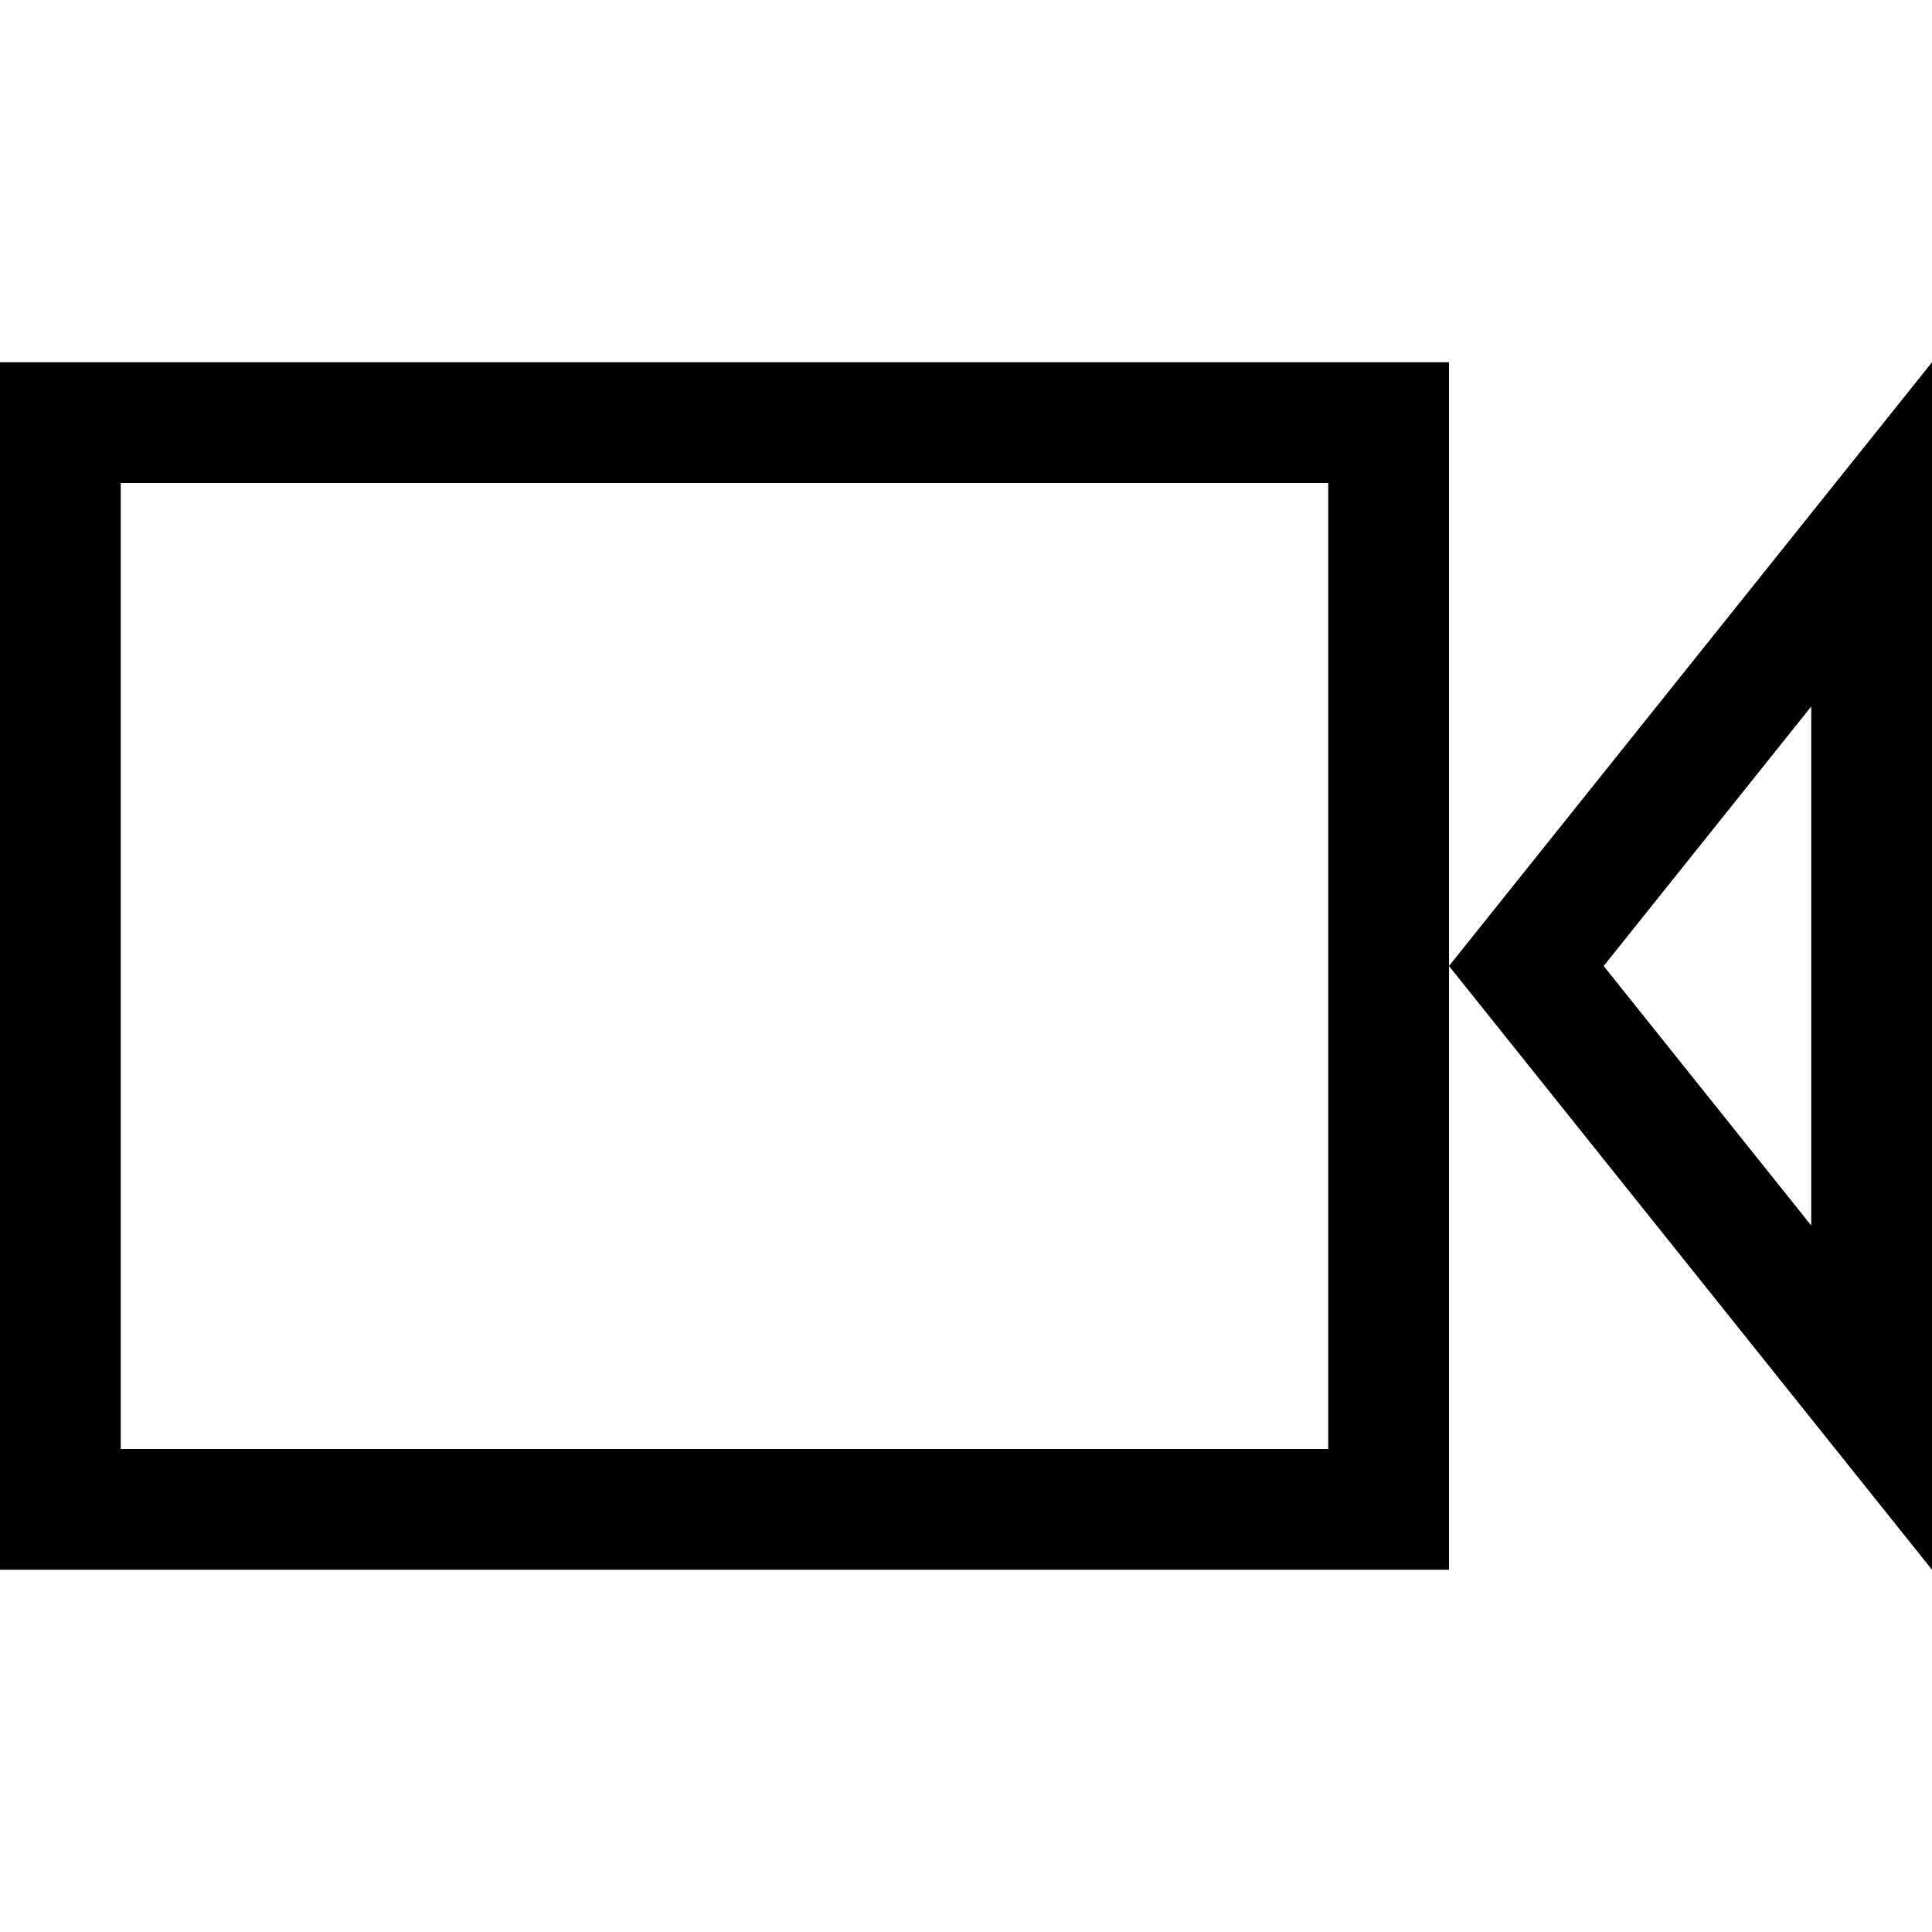
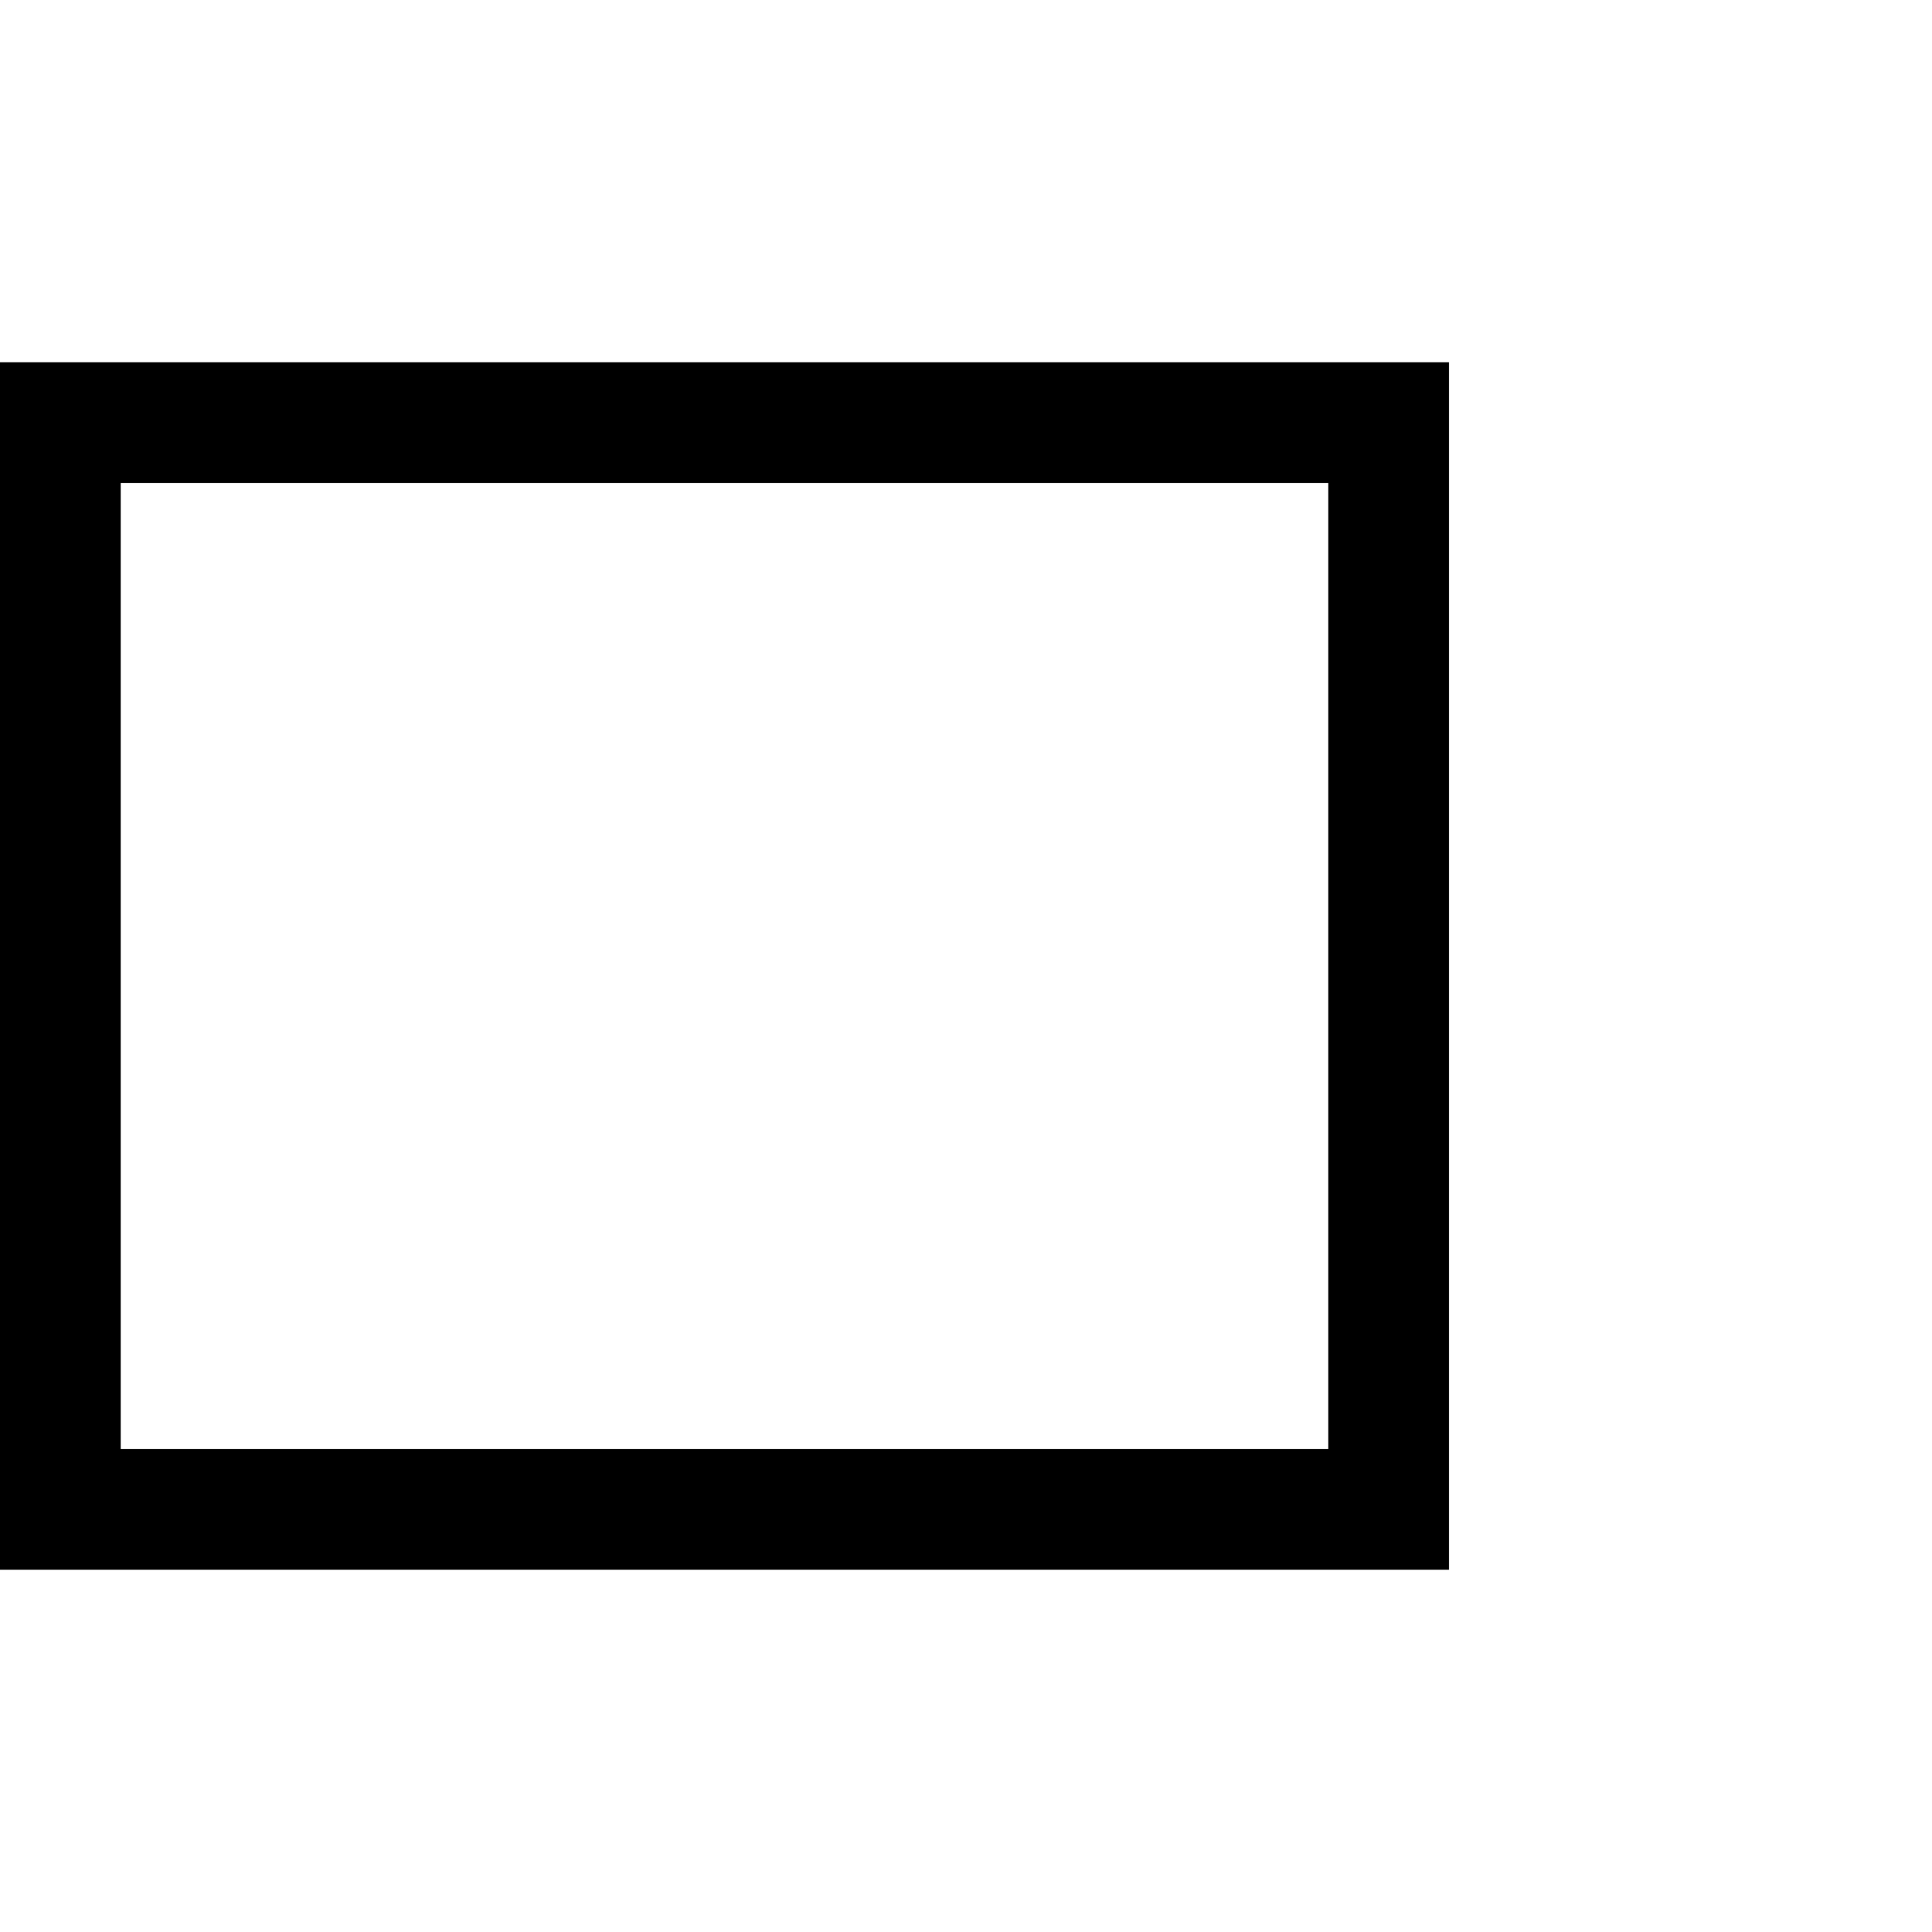
<svg xmlns="http://www.w3.org/2000/svg" version="1.1" id="Ebene_1" x="0px" y="0px" viewBox="0 0 18 18" style="enable-background:new 0 0 18 18;" xml:space="preserve">
  <path d="M12.375,4.5v9H1.125v-9H12.375 M13.5,3.375H0v11.25h13.5V3.375L13.5,3.375z" />
-   <path d="M16.875,6.582v4.836L14.941,9L16.875,6.582 M18,3.375L13.5,9l4.5,5.625V3.375L18,3.375z" />
</svg>